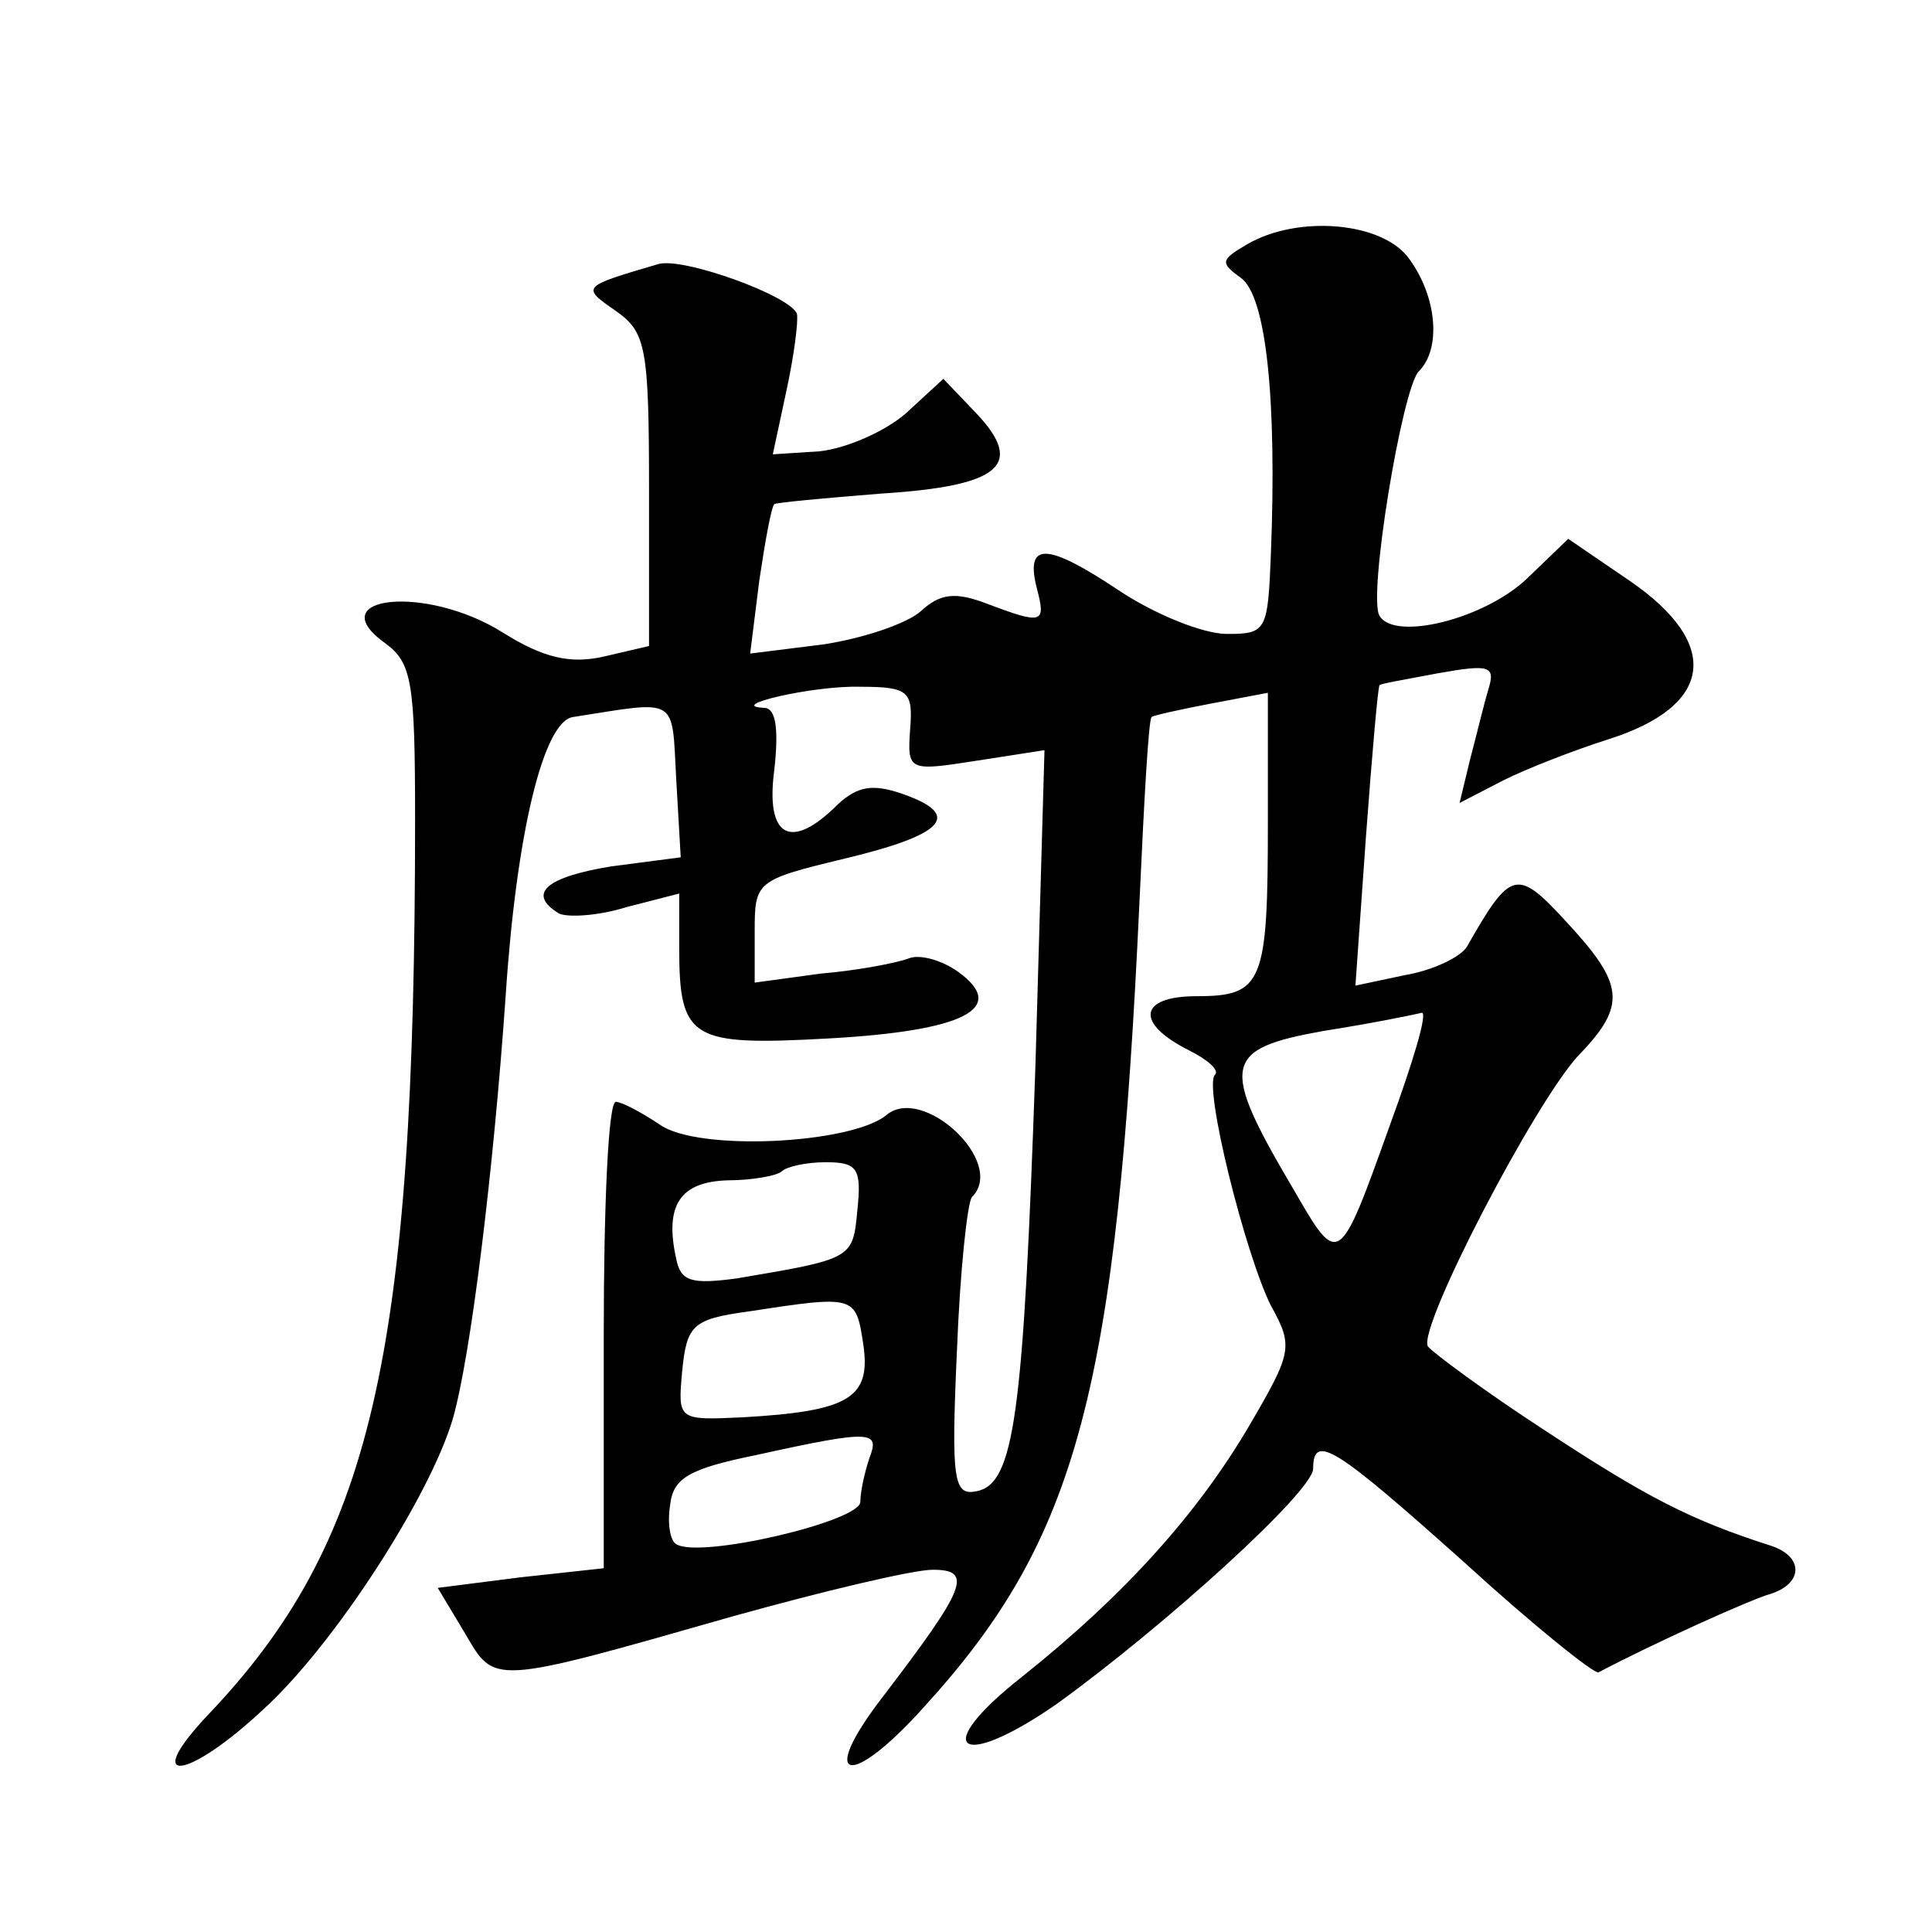
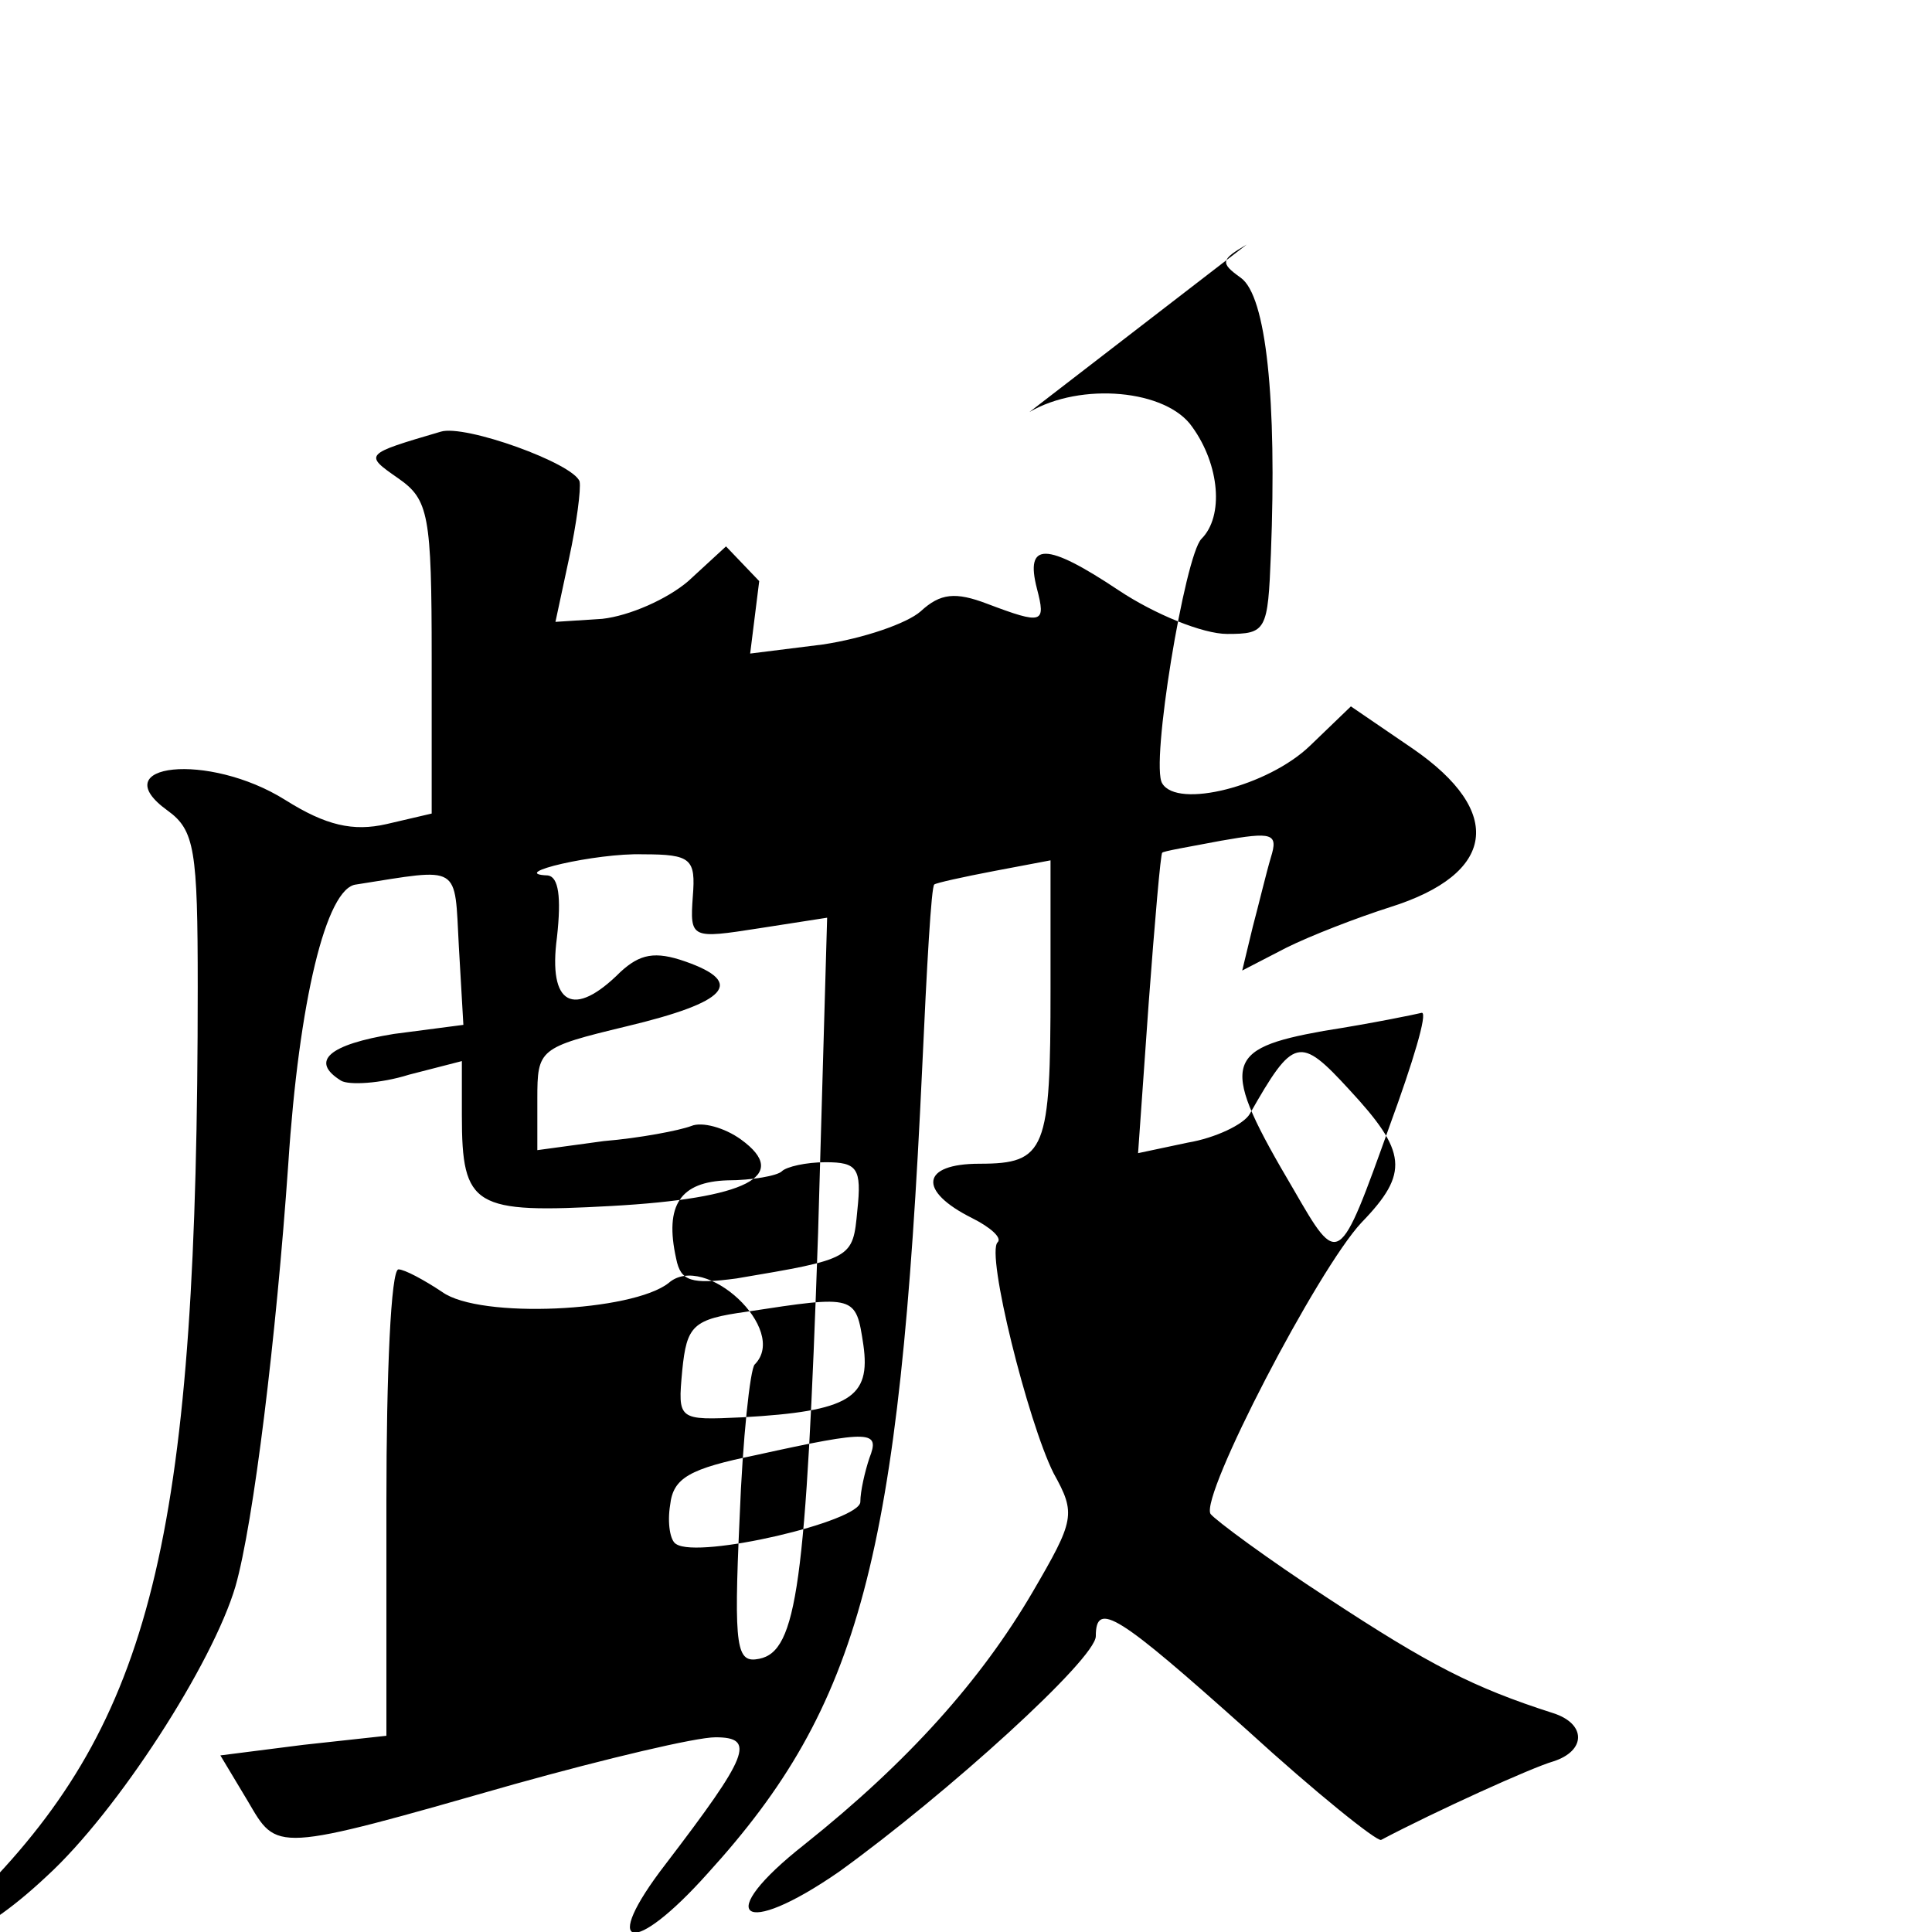
<svg xmlns="http://www.w3.org/2000/svg" version="1.0" width="128pt" height="128pt" viewBox="0 0 128 128" preserveAspectRatio="xMidYMid meet">
  <g transform="translate(0,128) scale(0.1,-0.1)" fill="#0" stroke="none">
-     <path d="M826 1118 c-17 -10 -18 -12 -4 -22 17 -12 24 -81 20 -183 -2 -51 -3 -53 -29 -53 -16 0 -48 13 -72 29 -48 32 -62 32 -54 1 6 -23 4 -24 -33 -10 -21 8 -31 7 -44 -5 -9 -8 -38 -18 -65 -22 l-48 -6 6 48 c4 27 8 49 10 51 1 1 33 4 71 7 79 5 95 19 63 53 l-22 23 -25 -23 c-14 -12 -39 -23 -57 -25 l-31 -2 9 42 c5 23 8 46 7 51 -4 12 -76 38 -92 33 -51 -15 -51 -15 -28 -31 20 -14 22 -24 22 -119 l0 -103 -30 -7 c-22 -5 -40 -1 -67 16 -51 32 -121 24 -78 -7 18 -13 20 -26 20 -117 0 -357 -29 -480 -138 -594 -44 -47 -12 -42 38 5 47 43 110 141 125 192 12 42 27 165 35 280 7 107 25 183 45 185 70 11 65 14 68 -41 l3 -52 -46 -6 c-43 -7 -56 -18 -35 -31 5 -3 26 -2 45 4 l35 9 0 -36 c0 -61 8 -65 99 -60 90 5 119 20 86 44 -11 8 -26 12 -33 9 -8 -3 -34 -8 -58 -10 l-44 -6 0 34 c0 33 1 34 59 48 67 16 79 29 39 43 -20 7 -30 5 -43 -7 -31 -31 -48 -22 -42 23 3 27 1 40 -6 41 -28 1 32 15 63 14 32 0 35 -3 33 -28 -2 -28 -1 -28 44 -21 l45 7 -6 -209 c-8 -233 -14 -277 -39 -282 -15 -3 -17 6 -13 93 2 53 7 99 10 102 23 23 -33 75 -57 54 -24 -19 -125 -24 -150 -6 -12 8 -25 15 -29 15 -5 0 -8 -69 -8 -154 l0 -155 -55 -6 -55 -7 18 -30 c20 -34 16 -35 177 11 61 17 120 31 133 31 27 0 22 -12 -33 -84 -44 -57 -22 -62 28 -6 101 111 127 209 142 534 3 66 6 120 8 121 1 1 19 5 40 9 l37 7 0 -85 c0 -107 -3 -116 -47 -116 -39 0 -41 -18 -5 -36 12 -6 20 -13 17 -16 -8 -7 20 -119 37 -153 15 -27 14 -31 -14 -79 -34 -58 -82 -112 -151 -167 -61 -48 -42 -63 23 -18 72 52 170 141 170 156 0 24 15 14 100 -62 46 -42 86 -74 89 -73 36 19 100 48 114 52 22 7 22 25 0 32 -53 17 -82 32 -149 76 -40 26 -75 52 -78 56 -7 12 71 162 100 193 32 33 30 47 -8 88 -33 36 -37 35 -66 -16 -4 -7 -23 -16 -41 -19 l-33 -7 7 99 c4 54 8 100 9 100 0 1 18 4 39 8 34 6 38 5 33 -11 -3 -10 -8 -31 -12 -46 l-7 -29 29 15 c16 8 47 20 69 27 70 22 76 63 15 105 l-41 28 -27 -26 c-28 -27 -88 -42 -98 -25 -8 12 15 151 26 162 15 15 12 49 -6 74 -17 25 -74 30 -108 10z m95 -583 c-34 -95 -34 -95 -64 -43 -49 83 -47 93 20 105 32 5 61 11 65 12 4 0 -6 -33 -21 -74z m-353 -57 c-3 -32 -3 -32 -80 -45 -30 -4 -37 -2 -40 13 -8 36 3 51 34 52 16 0 33 3 36 6 3 3 16 6 29 6 21 0 24 -4 21 -32z m4 -89 c5 -35 -9 -44 -80 -48 -43 -2 -43 -2 -40 31 3 30 7 34 43 39 72 11 72 11 77 -22z m4 -75 c-3 -9 -6 -22 -6 -29 0 -13 -107 -38 -122 -28 -4 2 -6 14 -4 26 2 18 13 24 57 33 77 17 82 16 75 -2z" />
+     <path d="M826 1118 c-17 -10 -18 -12 -4 -22 17 -12 24 -81 20 -183 -2 -51 -3 -53 -29 -53 -16 0 -48 13 -72 29 -48 32 -62 32 -54 1 6 -23 4 -24 -33 -10 -21 8 -31 7 -44 -5 -9 -8 -38 -18 -65 -22 l-48 -6 6 48 l-22 23 -25 -23 c-14 -12 -39 -23 -57 -25 l-31 -2 9 42 c5 23 8 46 7 51 -4 12 -76 38 -92 33 -51 -15 -51 -15 -28 -31 20 -14 22 -24 22 -119 l0 -103 -30 -7 c-22 -5 -40 -1 -67 16 -51 32 -121 24 -78 -7 18 -13 20 -26 20 -117 0 -357 -29 -480 -138 -594 -44 -47 -12 -42 38 5 47 43 110 141 125 192 12 42 27 165 35 280 7 107 25 183 45 185 70 11 65 14 68 -41 l3 -52 -46 -6 c-43 -7 -56 -18 -35 -31 5 -3 26 -2 45 4 l35 9 0 -36 c0 -61 8 -65 99 -60 90 5 119 20 86 44 -11 8 -26 12 -33 9 -8 -3 -34 -8 -58 -10 l-44 -6 0 34 c0 33 1 34 59 48 67 16 79 29 39 43 -20 7 -30 5 -43 -7 -31 -31 -48 -22 -42 23 3 27 1 40 -6 41 -28 1 32 15 63 14 32 0 35 -3 33 -28 -2 -28 -1 -28 44 -21 l45 7 -6 -209 c-8 -233 -14 -277 -39 -282 -15 -3 -17 6 -13 93 2 53 7 99 10 102 23 23 -33 75 -57 54 -24 -19 -125 -24 -150 -6 -12 8 -25 15 -29 15 -5 0 -8 -69 -8 -154 l0 -155 -55 -6 -55 -7 18 -30 c20 -34 16 -35 177 11 61 17 120 31 133 31 27 0 22 -12 -33 -84 -44 -57 -22 -62 28 -6 101 111 127 209 142 534 3 66 6 120 8 121 1 1 19 5 40 9 l37 7 0 -85 c0 -107 -3 -116 -47 -116 -39 0 -41 -18 -5 -36 12 -6 20 -13 17 -16 -8 -7 20 -119 37 -153 15 -27 14 -31 -14 -79 -34 -58 -82 -112 -151 -167 -61 -48 -42 -63 23 -18 72 52 170 141 170 156 0 24 15 14 100 -62 46 -42 86 -74 89 -73 36 19 100 48 114 52 22 7 22 25 0 32 -53 17 -82 32 -149 76 -40 26 -75 52 -78 56 -7 12 71 162 100 193 32 33 30 47 -8 88 -33 36 -37 35 -66 -16 -4 -7 -23 -16 -41 -19 l-33 -7 7 99 c4 54 8 100 9 100 0 1 18 4 39 8 34 6 38 5 33 -11 -3 -10 -8 -31 -12 -46 l-7 -29 29 15 c16 8 47 20 69 27 70 22 76 63 15 105 l-41 28 -27 -26 c-28 -27 -88 -42 -98 -25 -8 12 15 151 26 162 15 15 12 49 -6 74 -17 25 -74 30 -108 10z m95 -583 c-34 -95 -34 -95 -64 -43 -49 83 -47 93 20 105 32 5 61 11 65 12 4 0 -6 -33 -21 -74z m-353 -57 c-3 -32 -3 -32 -80 -45 -30 -4 -37 -2 -40 13 -8 36 3 51 34 52 16 0 33 3 36 6 3 3 16 6 29 6 21 0 24 -4 21 -32z m4 -89 c5 -35 -9 -44 -80 -48 -43 -2 -43 -2 -40 31 3 30 7 34 43 39 72 11 72 11 77 -22z m4 -75 c-3 -9 -6 -22 -6 -29 0 -13 -107 -38 -122 -28 -4 2 -6 14 -4 26 2 18 13 24 57 33 77 17 82 16 75 -2z" />
  </g>
</svg>